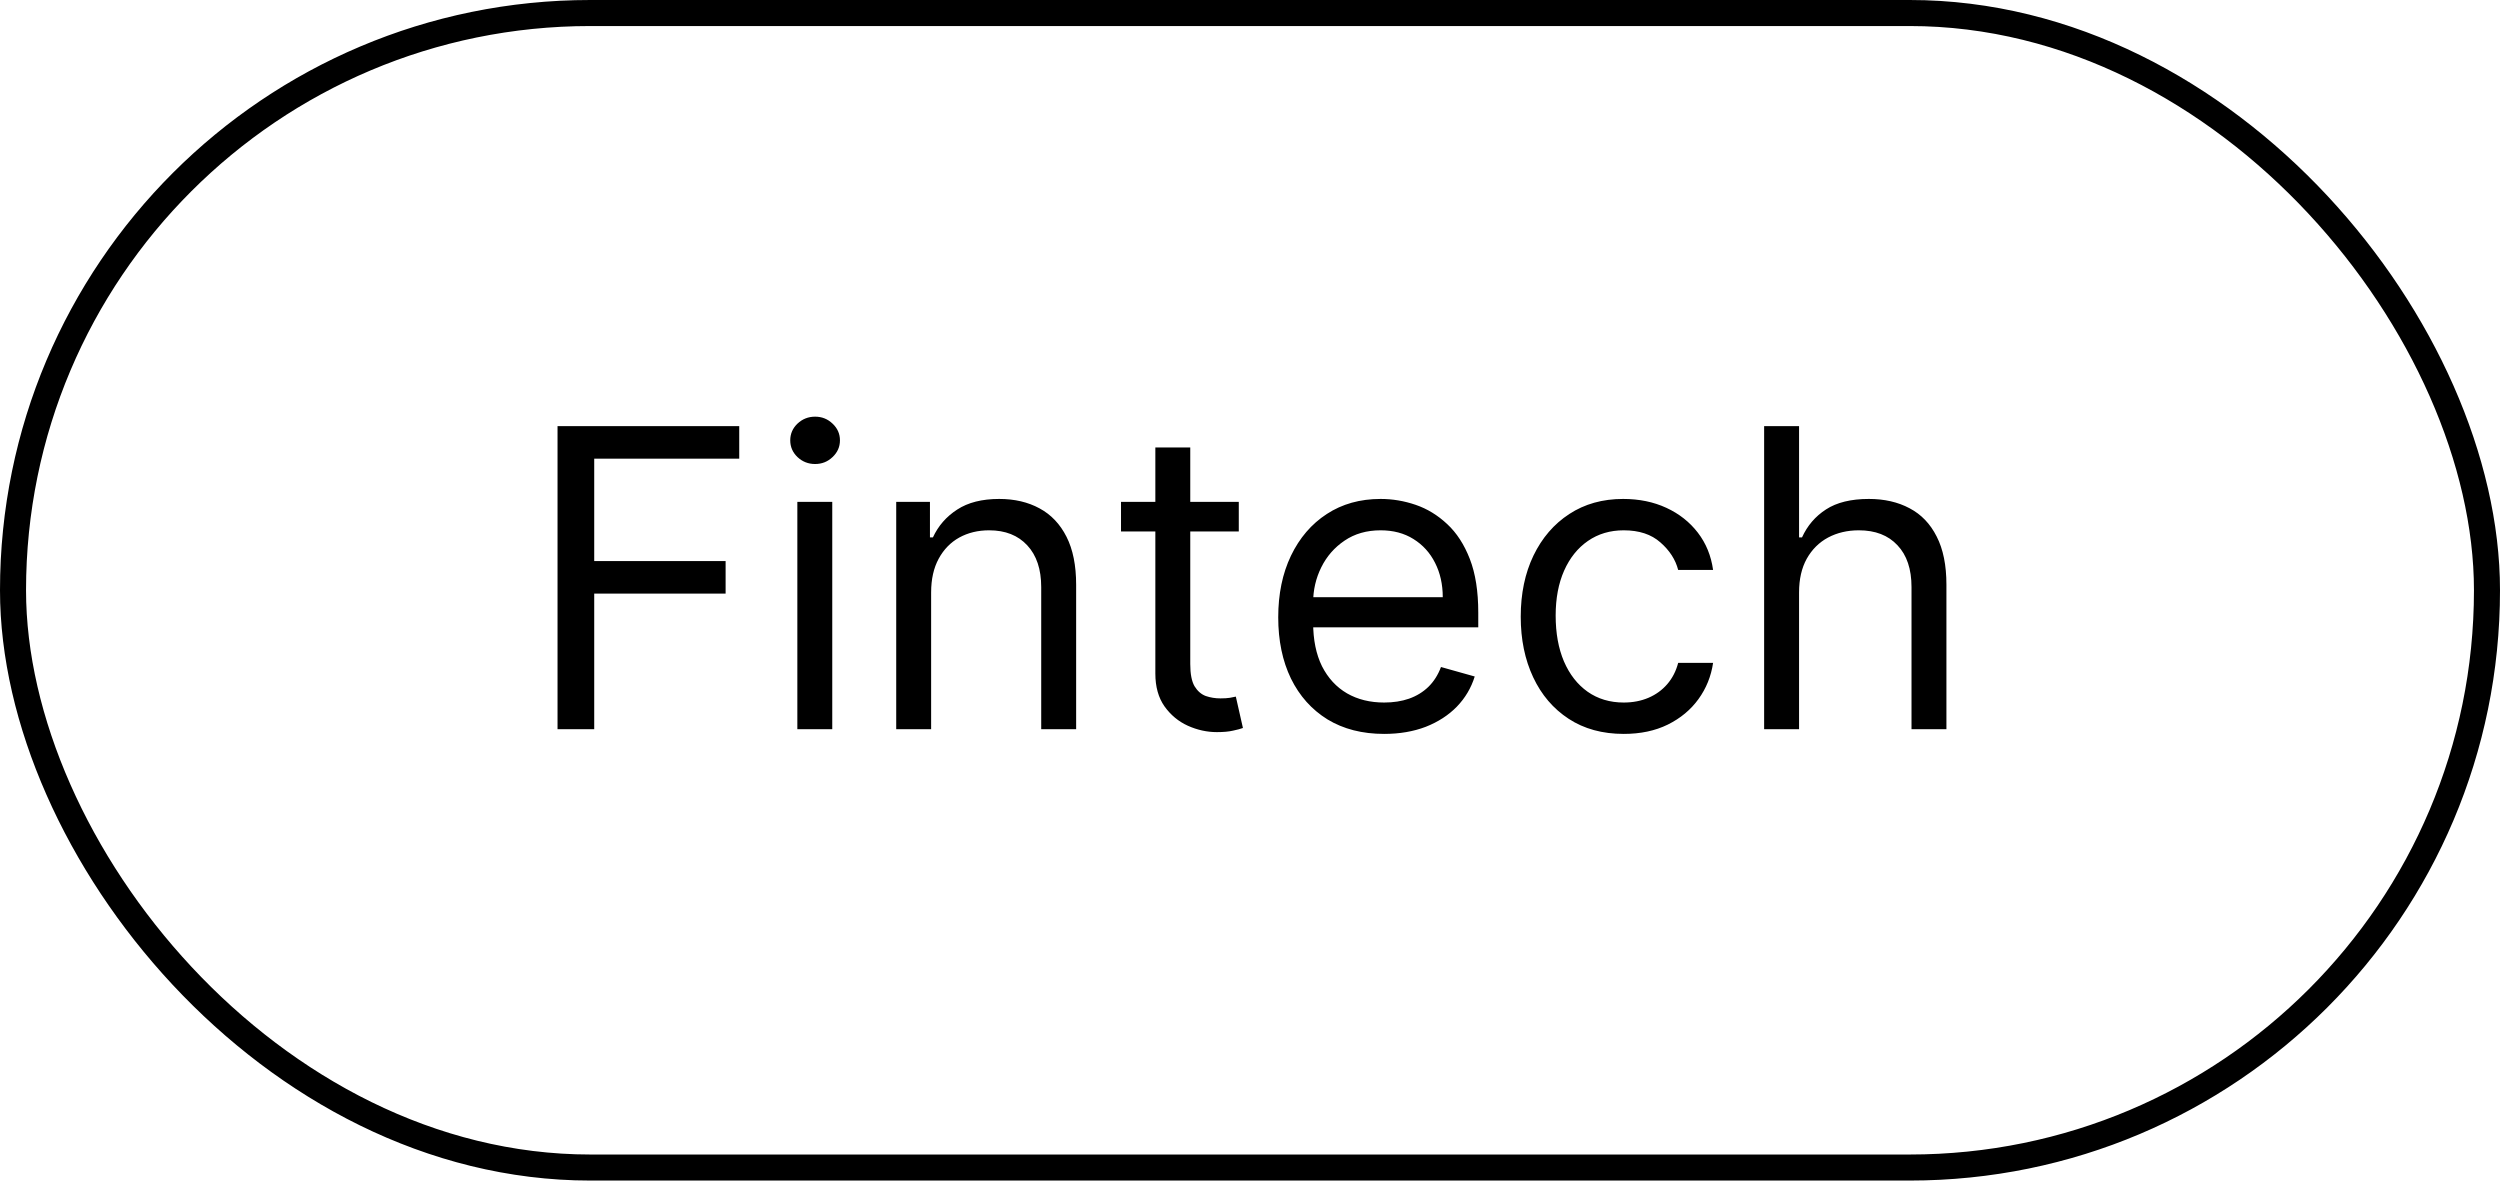
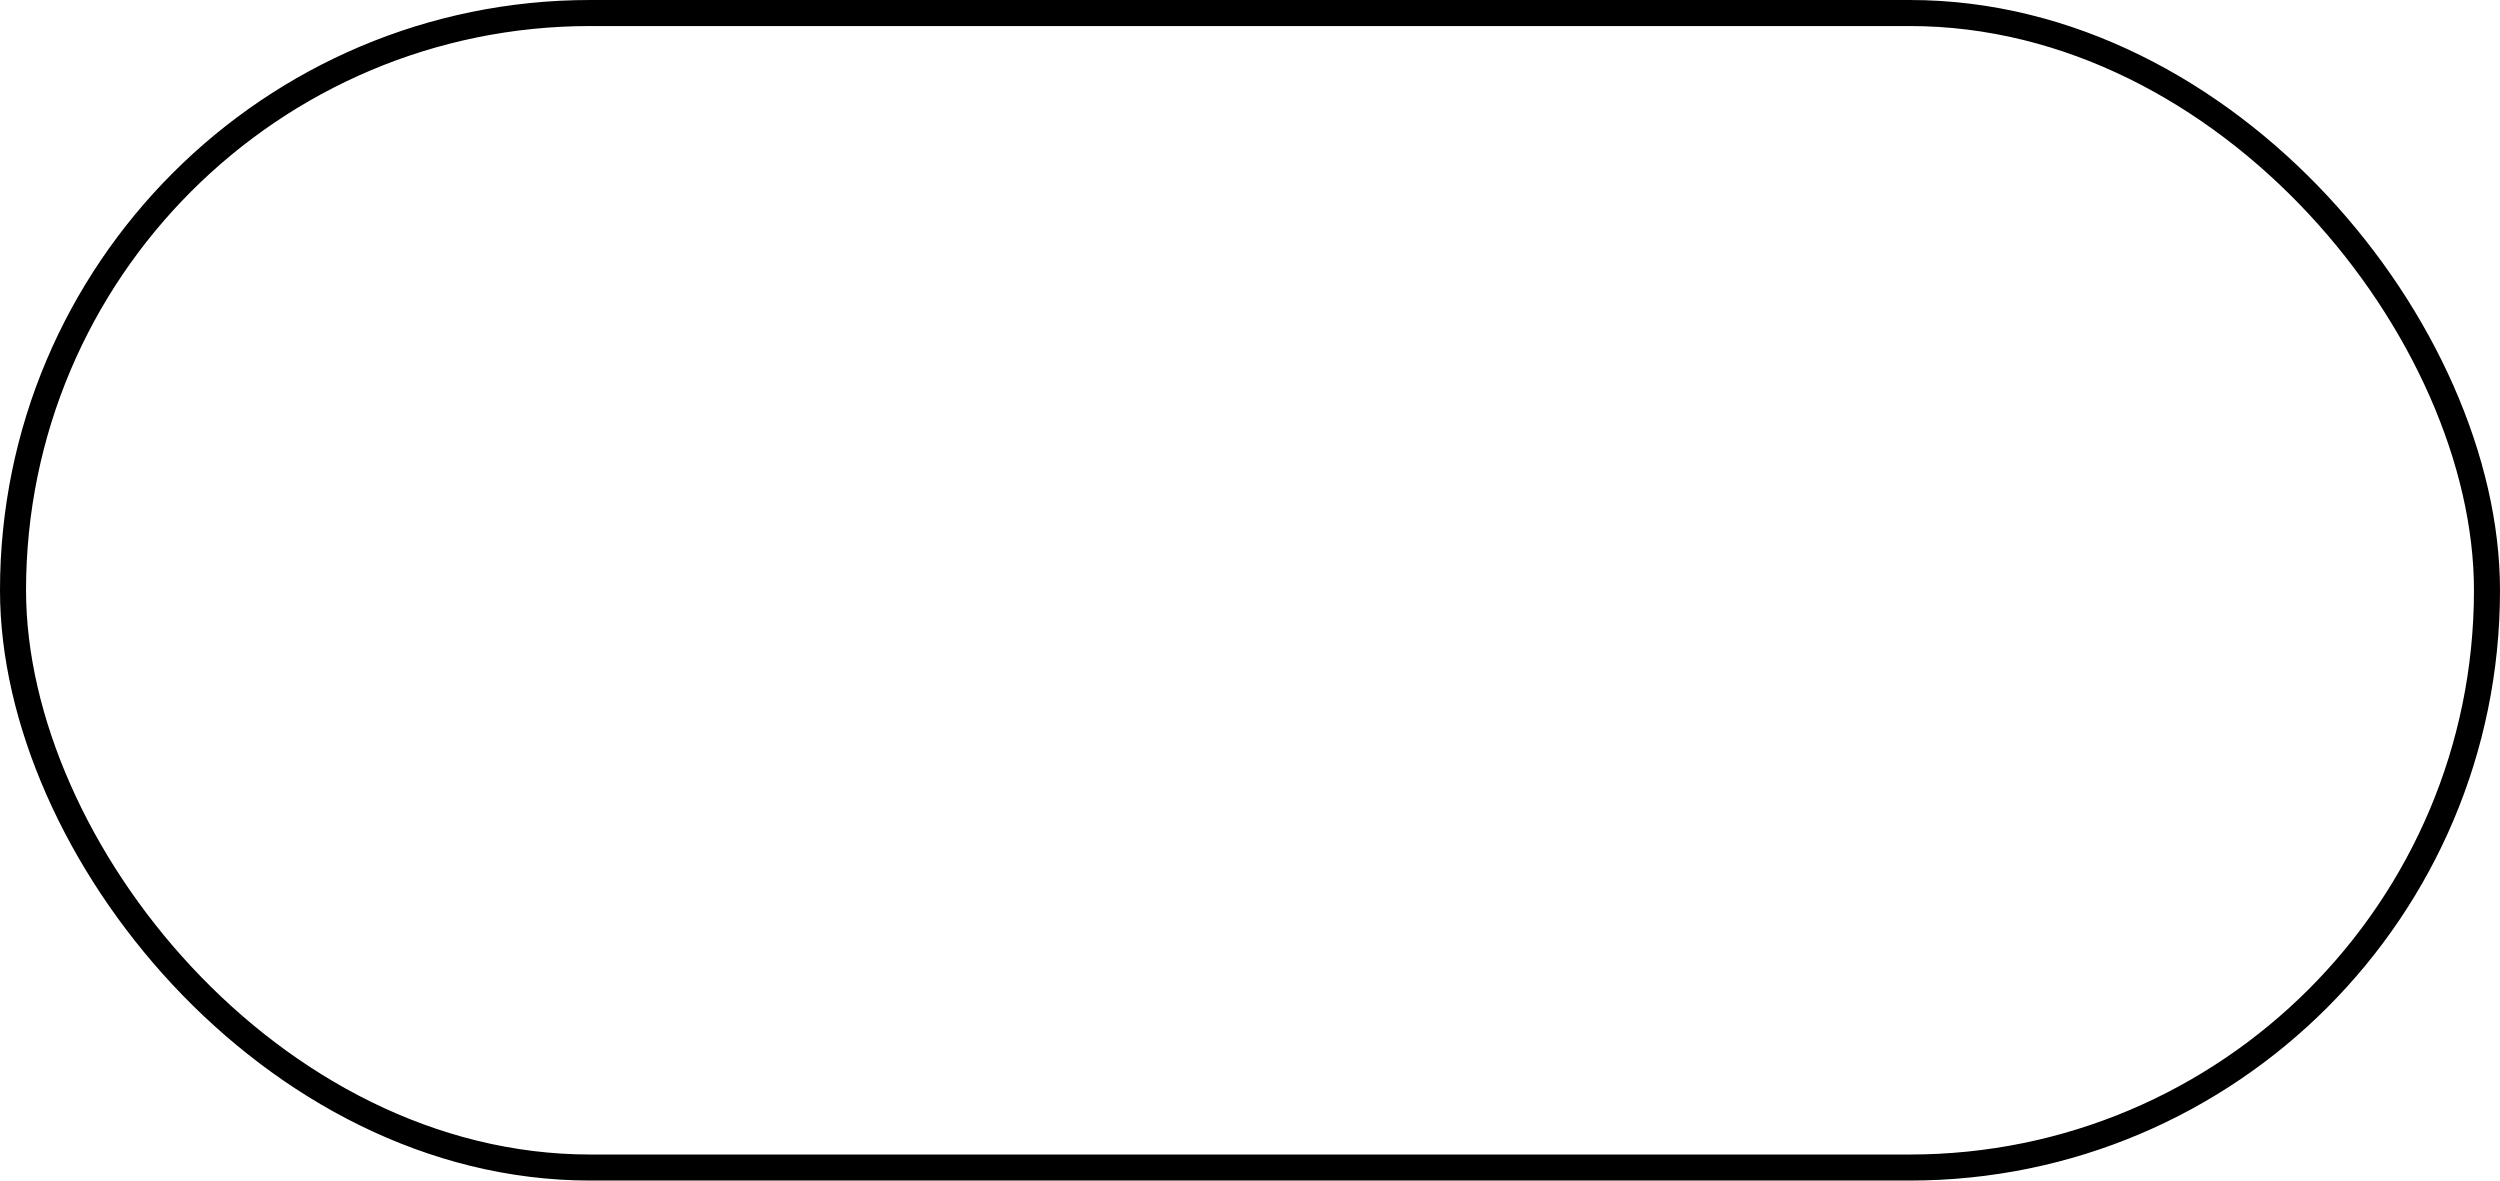
<svg xmlns="http://www.w3.org/2000/svg" width="144" height="68" viewBox="0 0 144 68" fill="none">
-   <path d="M32.114 42V24.546H42.58V26.421H34.227V32.318H41.795V34.193H34.227V42H32.114ZM45.927 42V28.909H47.938V42H45.927ZM46.95 26.727C46.557 26.727 46.219 26.594 45.935 26.327C45.657 26.06 45.518 25.739 45.518 25.364C45.518 24.989 45.657 24.668 45.935 24.401C46.219 24.134 46.557 24 46.95 24C47.342 24 47.677 24.134 47.955 24.401C48.239 24.668 48.381 24.989 48.381 25.364C48.381 25.739 48.239 26.06 47.955 26.327C47.677 26.594 47.342 26.727 46.95 26.727ZM53.633 34.125V42H51.622V28.909H53.565V30.954H53.736C54.043 30.29 54.508 29.756 55.133 29.352C55.758 28.943 56.565 28.739 57.554 28.739C58.44 28.739 59.216 28.921 59.881 29.284C60.545 29.642 61.062 30.188 61.432 30.921C61.801 31.648 61.986 32.568 61.986 33.682V42H59.974V33.818C59.974 32.79 59.707 31.989 59.173 31.415C58.639 30.835 57.906 30.546 56.974 30.546C56.332 30.546 55.758 30.685 55.253 30.963C54.753 31.241 54.358 31.648 54.068 32.182C53.778 32.716 53.633 33.364 53.633 34.125ZM71.354 28.909V30.614H64.57V28.909H71.354ZM66.548 25.773H68.559V38.25C68.559 38.818 68.641 39.244 68.806 39.528C68.977 39.807 69.192 39.994 69.454 40.091C69.721 40.182 70.002 40.227 70.298 40.227C70.519 40.227 70.701 40.216 70.843 40.193C70.985 40.165 71.099 40.142 71.184 40.125L71.593 41.932C71.457 41.983 71.266 42.034 71.022 42.085C70.778 42.142 70.468 42.17 70.093 42.17C69.525 42.17 68.968 42.048 68.423 41.804C67.883 41.56 67.434 41.188 67.076 40.688C66.724 40.188 66.548 39.557 66.548 38.795V25.773ZM79.728 42.273C78.467 42.273 77.379 41.994 76.464 41.438C75.555 40.875 74.853 40.091 74.359 39.085C73.87 38.074 73.626 36.898 73.626 35.557C73.626 34.216 73.87 33.034 74.359 32.011C74.853 30.983 75.54 30.182 76.421 29.608C77.308 29.028 78.342 28.739 79.523 28.739C80.205 28.739 80.879 28.852 81.543 29.079C82.208 29.307 82.813 29.676 83.359 30.188C83.904 30.693 84.339 31.364 84.663 32.199C84.987 33.034 85.148 34.062 85.148 35.284V36.136H75.058V34.398H83.103C83.103 33.659 82.955 33 82.66 32.42C82.37 31.841 81.955 31.384 81.415 31.048C80.881 30.713 80.251 30.546 79.523 30.546C78.722 30.546 78.029 30.744 77.444 31.142C76.864 31.534 76.418 32.045 76.106 32.676C75.793 33.307 75.637 33.983 75.637 34.705V35.864C75.637 36.852 75.808 37.69 76.148 38.378C76.495 39.06 76.975 39.58 77.589 39.938C78.202 40.29 78.915 40.466 79.728 40.466C80.256 40.466 80.734 40.392 81.16 40.244C81.592 40.091 81.964 39.864 82.276 39.562C82.589 39.256 82.83 38.875 83.001 38.42L84.944 38.966C84.739 39.625 84.396 40.205 83.913 40.705C83.43 41.199 82.833 41.585 82.123 41.864C81.413 42.136 80.614 42.273 79.728 42.273ZM93.526 42.273C92.299 42.273 91.242 41.983 90.356 41.403C89.469 40.824 88.788 40.026 88.31 39.008C87.833 37.992 87.594 36.83 87.594 35.523C87.594 34.193 87.839 33.02 88.327 32.003C88.822 30.98 89.509 30.182 90.39 29.608C91.276 29.028 92.31 28.739 93.492 28.739C94.413 28.739 95.242 28.909 95.981 29.25C96.719 29.591 97.325 30.068 97.796 30.682C98.268 31.296 98.56 32.011 98.674 32.83H96.663C96.509 32.233 96.168 31.704 95.64 31.244C95.117 30.778 94.413 30.546 93.526 30.546C92.742 30.546 92.055 30.75 91.464 31.159C90.879 31.562 90.421 32.133 90.092 32.872C89.768 33.605 89.606 34.466 89.606 35.455C89.606 36.466 89.765 37.347 90.083 38.097C90.407 38.847 90.862 39.429 91.447 39.844C92.038 40.258 92.731 40.466 93.526 40.466C94.049 40.466 94.523 40.375 94.95 40.193C95.376 40.011 95.737 39.75 96.032 39.409C96.327 39.068 96.538 38.659 96.663 38.182H98.674C98.56 38.955 98.279 39.651 97.83 40.27C97.387 40.883 96.799 41.372 96.066 41.736C95.339 42.094 94.492 42.273 93.526 42.273ZM103.626 34.125V42H101.614V24.546H103.626V30.954H103.796C104.103 30.278 104.563 29.741 105.177 29.344C105.796 28.94 106.62 28.739 107.648 28.739C108.54 28.739 109.322 28.918 109.992 29.276C110.663 29.628 111.183 30.171 111.552 30.903C111.927 31.631 112.114 32.557 112.114 33.682V42H110.103V33.818C110.103 32.778 109.833 31.974 109.293 31.406C108.759 30.832 108.018 30.546 107.069 30.546C106.41 30.546 105.819 30.685 105.296 30.963C104.779 31.241 104.37 31.648 104.069 32.182C103.773 32.716 103.626 33.364 103.626 34.125Z" fill="black" />
  <rect x="0.75" y="0.75" width="142.5" height="66.5" rx="33.25" stroke="black" stroke-width="1.5" />
</svg>